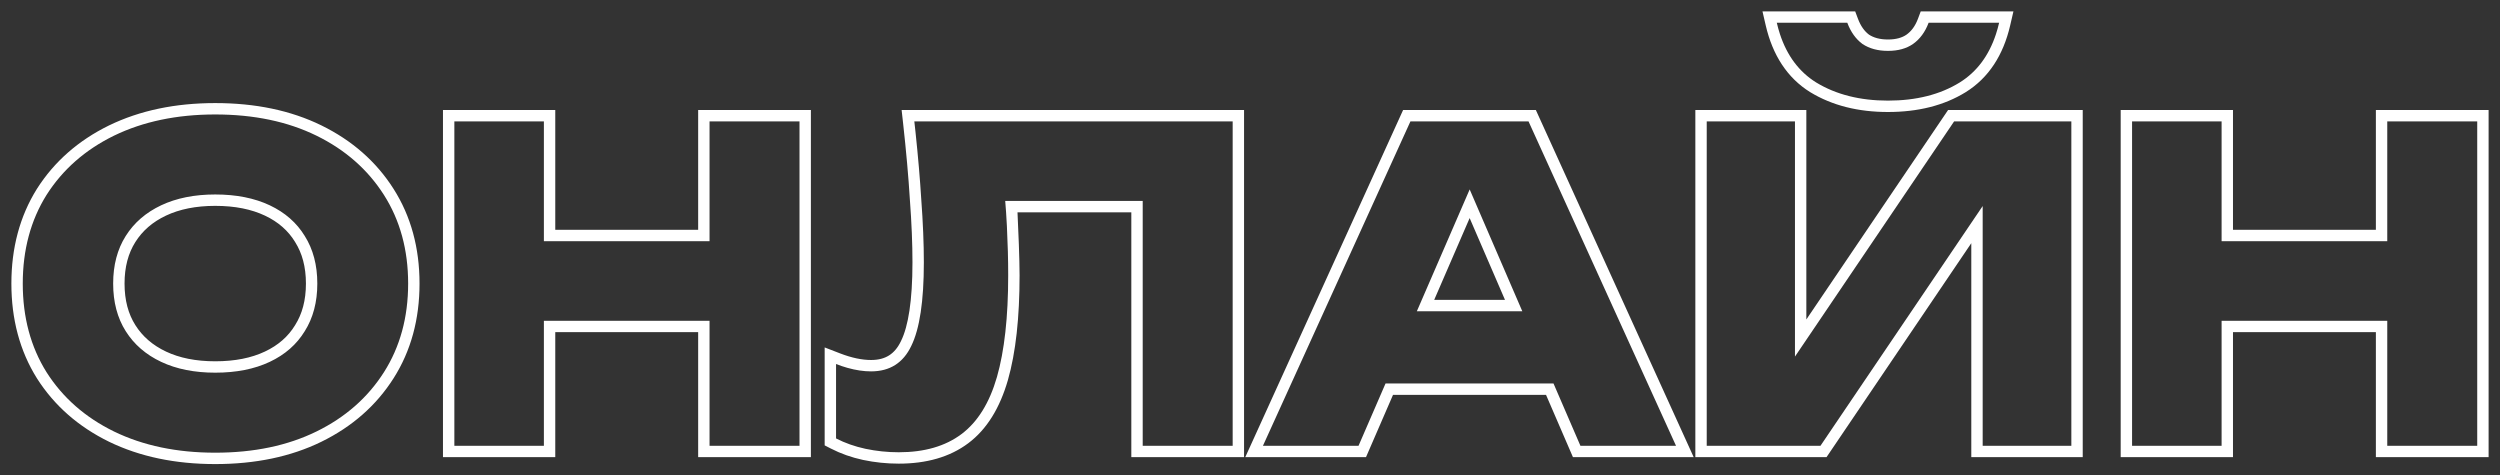
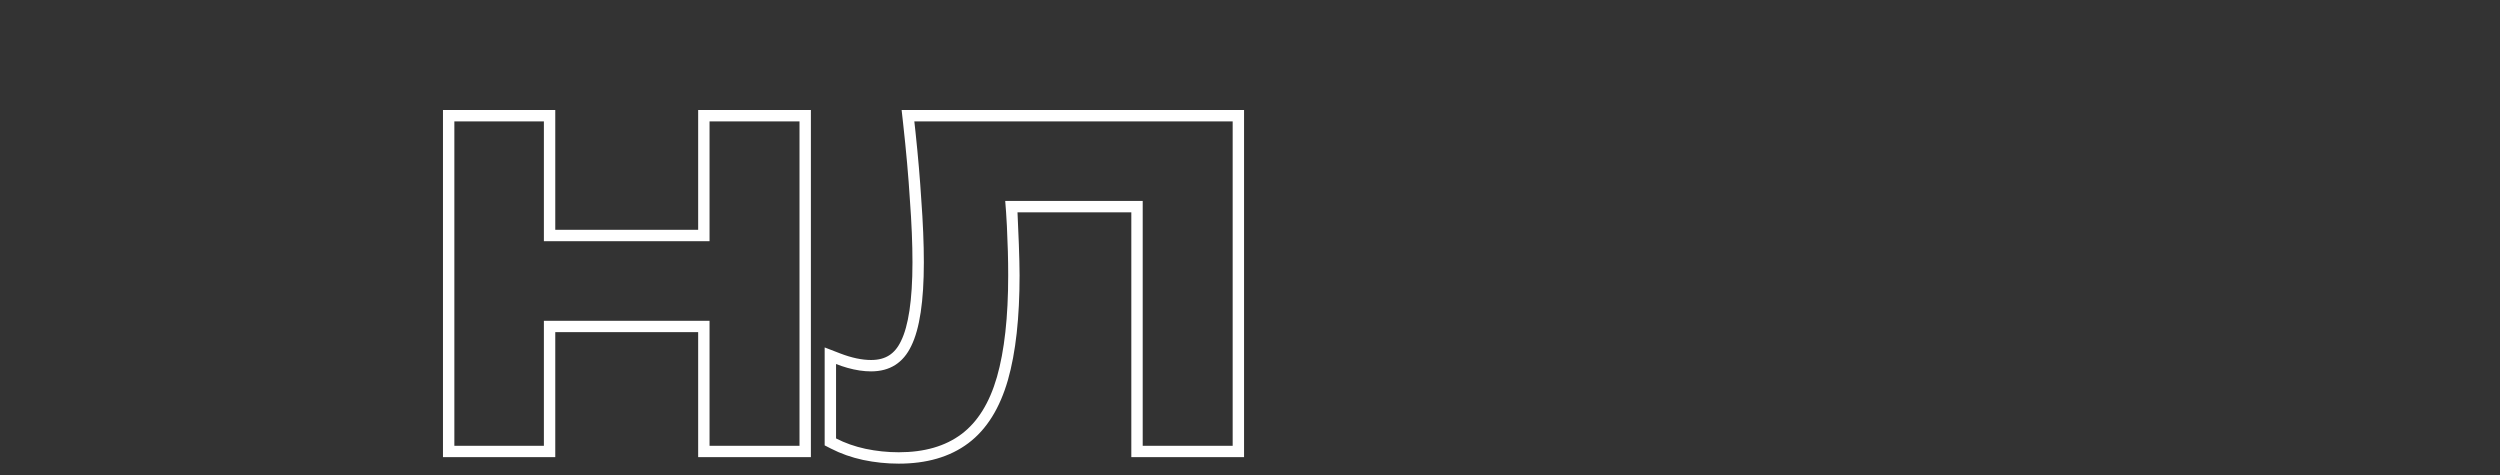
<svg xmlns="http://www.w3.org/2000/svg" viewBox="5965.491 4872.862 219.641 41.772">
  <rect x="5965.491" y="4872.862" width="219.641" height="41.772" fill="#333333" stroke="none" />
-   <path fill="white" fill-opacity="1" stroke="" stroke-opacity="1" stroke-width="1" fill-rule="evenodd" id="tSvgf4ab6f5921" d="M 6152.807 4883.526 C 6152.807 4912.026 6152.807 4912.026 6152.807 4912.026 C 6152.807 4912.026 6160.673 4912.026 6160.673 4912.026 C 6160.673 4912.026 6160.673 4901.044 6160.673 4901.044 C 6160.673 4901.044 6175.227 4901.044 6175.227 4901.044 C 6175.227 4901.044 6175.227 4912.026 6175.227 4912.026 C 6175.227 4912.026 6183.131 4912.026 6183.131 4912.026 C 6183.131 4912.026 6183.131 4883.526 6183.131 4883.526 C 6183.131 4883.526 6175.227 4883.526 6175.227 4883.526 C 6175.227 4883.526 6175.227 4894.052 6175.227 4894.052 C 6175.227 4894.052 6160.673 4894.052 6160.673 4894.052 C 6160.673 4894.052 6160.673 4883.526 6160.673 4883.526 C 6160.673 4883.526 6152.807 4883.526 6152.807 4883.526 M 6161.673 4893.052 C 6161.673 4882.526 6161.673 4882.526 6161.673 4882.526 C 6161.673 4882.526 6151.807 4882.526 6151.807 4882.526 C 6151.807 4882.526 6151.807 4913.026 6151.807 4913.026 C 6151.807 4913.026 6161.673 4913.026 6161.673 4913.026 C 6161.673 4913.026 6161.673 4902.044 6161.673 4902.044 C 6161.673 4902.044 6174.227 4902.044 6174.227 4902.044 C 6174.227 4902.044 6174.227 4913.026 6174.227 4913.026 C 6174.227 4913.026 6184.131 4913.026 6184.131 4913.026 C 6184.131 4913.026 6184.131 4882.526 6184.131 4882.526 C 6184.131 4882.526 6174.227 4882.526 6174.227 4882.526 C 6174.227 4882.526 6174.227 4893.052 6174.227 4893.052 C 6174.227 4893.052 6161.673 4893.052 6161.673 4893.052" clip-rule="evenodd" />
-   <path fill="white" fill-opacity="1" stroke="" stroke-opacity="1" stroke-width="1" fill-rule="evenodd" id="tSvgea591b3e4e" d="M 6114.438 4913.026 C 6114.438 4882.526 6114.438 4882.526 6114.438 4882.526 C 6114.438 4882.526 6124.19 4882.526 6124.19 4882.526 C 6124.19 4882.526 6124.19 4900.928 6124.19 4900.928 C 6124.19 4900.928 6136.643 4882.526 6136.643 4882.526 C 6136.643 4882.526 6148.472 4882.526 6148.472 4882.526 C 6148.472 4882.526 6148.472 4913.026 6148.472 4913.026 C 6148.472 4913.026 6138.682 4913.026 6138.682 4913.026 C 6138.682 4913.026 6138.682 4894.227 6138.682 4894.227 C 6138.682 4894.227 6125.963 4913.026 6125.963 4913.026 C 6125.963 4913.026 6114.438 4913.026 6114.438 4913.026 M 6139.682 4890.964 C 6139.682 4912.026 6139.682 4912.026 6139.682 4912.026 C 6139.682 4912.026 6147.472 4912.026 6147.472 4912.026 C 6147.472 4912.026 6147.472 4883.526 6147.472 4883.526 C 6147.472 4883.526 6137.174 4883.526 6137.174 4883.526 C 6137.174 4883.526 6123.19 4904.19 6123.19 4904.19 C 6123.19 4904.19 6123.19 4883.526 6123.19 4883.526 C 6123.19 4883.526 6115.438 4883.526 6115.438 4883.526 C 6115.438 4883.526 6115.438 4912.026 6115.438 4912.026 C 6115.438 4912.026 6125.432 4912.026 6125.432 4912.026 C 6125.432 4912.026 6139.682 4890.964 6139.682 4890.964 M 6120.336 4873.862 C 6128.481 4873.862 6128.481 4873.862 6128.481 4873.862 C 6128.481 4873.862 6128.725 4874.511 6128.725 4874.511 C 6128.97 4875.166 6129.302 4875.61 6129.693 4875.905 C 6130.102 4876.172 6130.64 4876.332 6131.36 4876.332 C 6132.092 4876.332 6132.612 4876.167 6132.99 4875.906 C 6133.408 4875.609 6133.751 4875.164 6133.996 4874.511 C 6134.239 4873.862 6134.239 4873.862 6134.239 4873.862 C 6134.239 4873.862 6142.384 4873.862 6142.384 4873.862 C 6142.384 4873.862 6142.1 4875.088 6142.1 4875.088 C 6141.496 4877.698 6140.214 4879.698 6138.197 4880.955 C 6138.194 4880.957 6138.194 4880.957 6138.194 4880.957 C 6136.281 4882.139 6133.987 4882.702 6131.36 4882.702 C 6128.757 4882.702 6126.466 4882.137 6124.532 4880.96 C 6124.523 4880.955 6124.523 4880.955 6124.523 4880.955 C 6122.506 4879.698 6121.224 4877.698 6120.62 4875.088 C 6120.336 4873.862 6120.336 4873.862 6120.336 4873.862 M 6133.564 4876.724 C 6132.982 4877.13 6132.247 4877.332 6131.36 4877.332 C 6130.474 4877.332 6129.726 4877.13 6129.118 4876.724 C 6128.536 4876.294 6128.092 4875.673 6127.788 4874.862 C 6121.594 4874.862 6121.594 4874.862 6121.594 4874.862 C 6121.675 4875.209 6121.767 4875.543 6121.872 4875.862 C 6122.496 4877.759 6123.556 4879.174 6125.052 4880.106 C 6126.8 4881.17 6128.903 4881.702 6131.36 4881.702 C 6133.843 4881.702 6135.946 4881.17 6137.668 4880.106 C 6139.164 4879.174 6140.224 4877.759 6140.848 4875.862 C 6140.953 4875.543 6141.046 4875.209 6141.126 4874.862 C 6134.932 4874.862 6134.932 4874.862 6134.932 4874.862 C 6134.628 4875.673 6134.172 4876.294 6133.564 4876.724Z" clip-rule="evenodd" />
-   <path fill="white" fill-opacity="1" stroke="" stroke-opacity="1" stroke-width="1" fill-rule="evenodd" id="tSvg4d7b8adc1d" d="M 6087.219 4906.554 C 6084.847 4912.026 6084.847 4912.026 6084.847 4912.026 C 6084.847 4912.026 6076.449 4912.026 6076.449 4912.026 C 6076.449 4912.026 6089.407 4883.526 6089.407 4883.526 C 6089.407 4883.526 6099.781 4883.526 6099.781 4883.526 C 6099.781 4883.526 6112.739 4912.026 6112.739 4912.026 C 6112.739 4912.026 6104.341 4912.026 6104.341 4912.026 C 6104.341 4912.026 6101.977 4906.554 6101.977 4906.554 C 6101.977 4906.554 6087.219 4906.554 6087.219 4906.554 M 6087.876 4907.554 C 6085.503 4913.026 6085.503 4913.026 6085.503 4913.026 C 6085.503 4913.026 6074.896 4913.026 6074.896 4913.026 C 6074.896 4913.026 6088.763 4882.526 6088.763 4882.526 C 6088.763 4882.526 6100.425 4882.526 6100.425 4882.526 C 6100.425 4882.526 6114.292 4913.026 6114.292 4913.026 C 6114.292 4913.026 6103.684 4913.026 6103.684 4913.026 C 6103.684 4913.026 6101.32 4907.554 6101.32 4907.554 C 6101.32 4907.554 6087.876 4907.554 6087.876 4907.554 M 6089.97 4900.208 C 6099.235 4900.208 6099.235 4900.208 6099.235 4900.208 C 6099.235 4900.208 6094.611 4889.504 6094.611 4889.504 C 6094.611 4889.504 6089.97 4900.208 6089.97 4900.208 M 6094.609 4892.022 C 6091.494 4899.208 6091.494 4899.208 6091.494 4899.208 C 6091.494 4899.208 6097.714 4899.208 6097.714 4899.208 C 6097.714 4899.208 6094.609 4892.022 6094.609 4892.022" clip-rule="evenodd" />
  <path fill="white" fill-opacity="1" stroke="" stroke-opacity="1" stroke-width="1" fill-rule="evenodd" id="tSvg12679ef92d8" d="M 6045.821 4883.526 C 6045.859 4883.864 6045.895 4884.197 6045.93 4884.526 C 6046.153 4886.644 6046.32 4888.59 6046.429 4890.366 C 6046.581 4892.418 6046.657 4894.268 6046.657 4895.914 C 6046.657 4899.309 6046.29 4901.754 6045.555 4903.248 C 6044.846 4904.743 6043.668 4905.49 6042.021 4905.49 C 6041.371 4905.49 6040.679 4905.387 6039.943 4905.18 C 6039.618 4905.088 6039.285 4904.976 6038.943 4904.844 C 6038.943 4911.38 6038.943 4911.38 6038.943 4911.38 C 6039.729 4911.786 6040.59 4912.09 6041.527 4912.292 C 6042.49 4912.495 6043.465 4912.596 6044.453 4912.596 C 6046.708 4912.596 6048.545 4912.064 6049.963 4911 C 6051.382 4909.936 6052.421 4908.264 6053.079 4905.984 C 6053.738 4903.679 6054.067 4900.702 6054.067 4897.054 C 6054.067 4895.686 6054.029 4894.242 6053.953 4892.722 C 6053.934 4892.325 6053.91 4891.924 6053.882 4891.518 C 6053.86 4891.188 6053.834 4890.854 6053.806 4890.518 C 6065.885 4890.518 6065.885 4890.518 6065.885 4890.518 C 6065.885 4890.518 6065.885 4912.026 6065.885 4912.026 C 6065.885 4912.026 6073.789 4912.026 6073.789 4912.026 C 6073.789 4912.026 6073.789 4883.526 6073.789 4883.526 C 6073.789 4883.526 6045.821 4883.526 6045.821 4883.526 M 6064.885 4891.518 C 6064.885 4913.026 6064.885 4913.026 6064.885 4913.026 C 6064.885 4913.026 6074.789 4913.026 6074.789 4913.026 C 6074.789 4913.026 6074.789 4882.526 6074.789 4882.526 C 6074.789 4882.526 6044.704 4882.526 6044.704 4882.526 C 6044.704 4882.526 6044.828 4883.637 6044.828 4883.637 C 6045.105 4886.132 6045.306 4888.395 6045.431 4890.428 C 6045.432 4890.44 6045.432 4890.44 6045.432 4890.44 C 6045.583 4892.473 6045.657 4894.298 6045.657 4895.914 C 6045.657 4899.283 6045.286 4901.531 6044.658 4902.807 C 6044.652 4902.82 6044.652 4902.82 6044.652 4902.82 C 6044.363 4903.429 6044.006 4903.83 6043.604 4904.085 C 6043.202 4904.34 6042.69 4904.49 6042.021 4904.49 C 6041.236 4904.49 6040.334 4904.309 6039.304 4903.912 C 6037.943 4903.386 6037.943 4903.386 6037.943 4903.386 C 6037.943 4903.386 6037.943 4911.99 6037.943 4911.99 C 6037.943 4911.99 6038.485 4912.269 6038.485 4912.269 C 6039.355 4912.718 6040.3 4913.05 6041.316 4913.27 C 6041.321 4913.271 6041.321 4913.271 6041.321 4913.271 C 6042.352 4913.488 6043.397 4913.596 6044.453 4913.596 C 6046.865 4913.596 6048.93 4913.026 6050.563 4911.8 C 6052.206 4910.568 6053.341 4908.681 6054.04 4906.262 C 6054.041 4906.259 6054.041 4906.259 6054.041 4906.259 C 6054.735 4903.831 6055.067 4900.752 6055.067 4897.054 C 6055.067 4895.668 6054.961 4893.053 6054.885 4891.518 M 6064.885 4891.518 C 6054.885 4891.518 6054.885 4891.518 6054.885 4891.518" clip-rule="evenodd" />
  <path fill="white" fill-opacity="1" stroke="" stroke-opacity="1" stroke-width="1" fill-rule="evenodd" id="tSvg16cd982f8c7" d="M 6005.409 4883.526 C 6005.409 4912.026 6005.409 4912.026 6005.409 4912.026 C 6005.409 4912.026 6013.275 4912.026 6013.275 4912.026 C 6013.275 4912.026 6013.275 4901.044 6013.275 4901.044 C 6013.275 4901.044 6027.829 4901.044 6027.829 4901.044 C 6027.829 4901.044 6027.829 4912.026 6027.829 4912.026 C 6027.829 4912.026 6035.733 4912.026 6035.733 4912.026 C 6035.733 4912.026 6035.733 4883.526 6035.733 4883.526 C 6035.733 4883.526 6027.829 4883.526 6027.829 4883.526 C 6027.829 4883.526 6027.829 4894.052 6027.829 4894.052 C 6027.829 4894.052 6013.275 4894.052 6013.275 4894.052 C 6013.275 4894.052 6013.275 4883.526 6013.275 4883.526 C 6013.275 4883.526 6005.409 4883.526 6005.409 4883.526 M 6014.275 4893.052 C 6014.275 4882.526 6014.275 4882.526 6014.275 4882.526 C 6014.275 4882.526 6004.409 4882.526 6004.409 4882.526 C 6004.409 4882.526 6004.409 4913.026 6004.409 4913.026 C 6004.409 4913.026 6014.275 4913.026 6014.275 4913.026 C 6014.275 4913.026 6014.275 4902.044 6014.275 4902.044 C 6014.275 4902.044 6026.829 4902.044 6026.829 4902.044 C 6026.829 4902.044 6026.829 4913.026 6026.829 4913.026 C 6026.829 4913.026 6036.733 4913.026 6036.733 4913.026 C 6036.733 4913.026 6036.733 4882.526 6036.733 4882.526 C 6036.733 4882.526 6026.829 4882.526 6026.829 4882.526 C 6026.829 4882.526 6026.829 4893.052 6026.829 4893.052 C 6026.829 4893.052 6014.275 4893.052 6014.275 4893.052" clip-rule="evenodd" />
-   <path fill="white" fill-opacity="1" stroke="" stroke-opacity="1" stroke-width="1" fill-rule="evenodd" id="tSvg12df5ff956f" d="M 5969.581 4905.566 C 5970.999 4907.796 5972.975 4909.531 5975.509 4910.772 C 5978.067 4912.014 5981.031 4912.634 5984.401 4912.634 C 5987.795 4912.634 5990.759 4912.014 5993.293 4910.772 C 5995.826 4909.531 5997.802 4907.796 5999.221 4905.566 C 6000.639 4903.337 6001.349 4900.74 6001.349 4897.776 C 6001.349 4894.812 6000.639 4892.216 5999.221 4889.986 C 5997.802 4887.757 5995.826 4886.022 5993.293 4884.78 C 5990.759 4883.539 5987.795 4882.918 5984.401 4882.918 C 5981.031 4882.918 5978.067 4883.539 5975.509 4884.78 C 5972.975 4886.022 5970.999 4887.757 5969.581 4889.986 C 5968.187 4892.216 5967.491 4894.812 5967.491 4897.776 C 5967.491 4900.74 5968.187 4903.337 5969.581 4905.566Z M 5989.189 4904.654 C 5987.846 4905.288 5986.25 4905.604 5984.401 4905.604 C 5982.577 4905.604 5980.993 4905.288 5979.651 4904.654 C 5978.308 4904.021 5977.269 4903.122 5976.535 4901.956 C 5975.8 4900.791 5975.433 4899.398 5975.433 4897.776 C 5975.433 4896.155 5975.8 4894.762 5976.535 4893.596 C 5977.269 4892.431 5978.308 4891.532 5979.651 4890.898 C 5980.993 4890.265 5982.577 4889.948 5984.401 4889.948 C 5986.25 4889.948 5987.846 4890.265 5989.189 4890.898 C 5990.531 4891.532 5991.557 4892.431 5992.267 4893.596 C 5993.001 4894.762 5993.369 4896.155 5993.369 4897.776 C 5993.369 4899.398 5993.001 4900.791 5992.267 4901.956 C 5991.557 4903.122 5990.531 4904.021 5989.189 4904.654Z M 5975.072 4911.672 C 5975.069 4911.67 5975.069 4911.67 5975.069 4911.67 C 5972.382 4910.354 5970.261 4908.498 5968.737 4906.103 C 5968.733 4906.096 5968.733 4906.096 5968.733 4906.096 C 5968.733 4906.096 5968.733 4906.096 5968.733 4906.096 C 5967.228 4903.689 5966.491 4900.903 5966.491 4897.776 C 5966.491 4894.65 5967.228 4891.864 5968.733 4889.456 C 5968.737 4889.45 5968.737 4889.45 5968.737 4889.45 C 5968.737 4889.45 5968.737 4889.45 5968.737 4889.45 C 5970.261 4887.054 5972.382 4885.199 5975.069 4883.882 C 5975.072 4883.881 5975.072 4883.881 5975.072 4883.881 C 5977.79 4882.562 5980.908 4881.918 5984.401 4881.918 C 5987.917 4881.918 5991.037 4882.562 5993.733 4883.882 C 5996.42 4885.199 5998.54 4887.054 6000.064 4889.45 C 6001.597 4891.858 6002.349 4894.646 6002.349 4897.776 C 6002.349 4900.907 6001.597 4903.695 6000.064 4906.103 C 5998.54 4908.498 5996.42 4910.354 5993.733 4911.67 C 5991.037 4912.991 5987.917 4913.634 5984.401 4913.634 C 5980.908 4913.634 5977.79 4912.991 5975.072 4911.672Z M 5991.417 4901.43 C 5991.421 4901.423 5991.421 4901.423 5991.421 4901.423 C 5992.038 4900.444 5992.369 4899.243 5992.369 4897.776 C 5992.369 4896.31 5992.038 4895.109 5991.421 4894.13 C 5991.417 4894.123 5991.417 4894.123 5991.417 4894.123 C 5991.417 4894.123 5991.413 4894.116 5991.413 4894.116 C 5990.814 4893.133 5989.944 4892.36 5988.762 4891.803 C 5987.582 4891.246 5986.138 4890.948 5984.401 4890.948 C 5982.691 4890.948 5981.26 4891.245 5980.077 4891.803 C 5978.893 4892.362 5978.006 4893.138 5977.381 4894.13 C 5976.763 4895.109 5976.433 4896.31 5976.433 4897.776 C 5976.433 4899.243 5976.763 4900.444 5977.381 4901.423 C 5978.006 4902.415 5978.893 4903.191 5980.077 4903.75 C 5981.26 4904.308 5982.691 4904.604 5984.401 4904.604 C 5986.138 4904.604 5987.582 4904.307 5988.762 4903.75 C 5989.944 4903.193 5990.814 4902.42 5991.413 4901.436 C 5991.417 4901.43 5991.417 4901.43 5991.417 4901.43" clip-rule="evenodd" />
  <defs> </defs>
</svg>